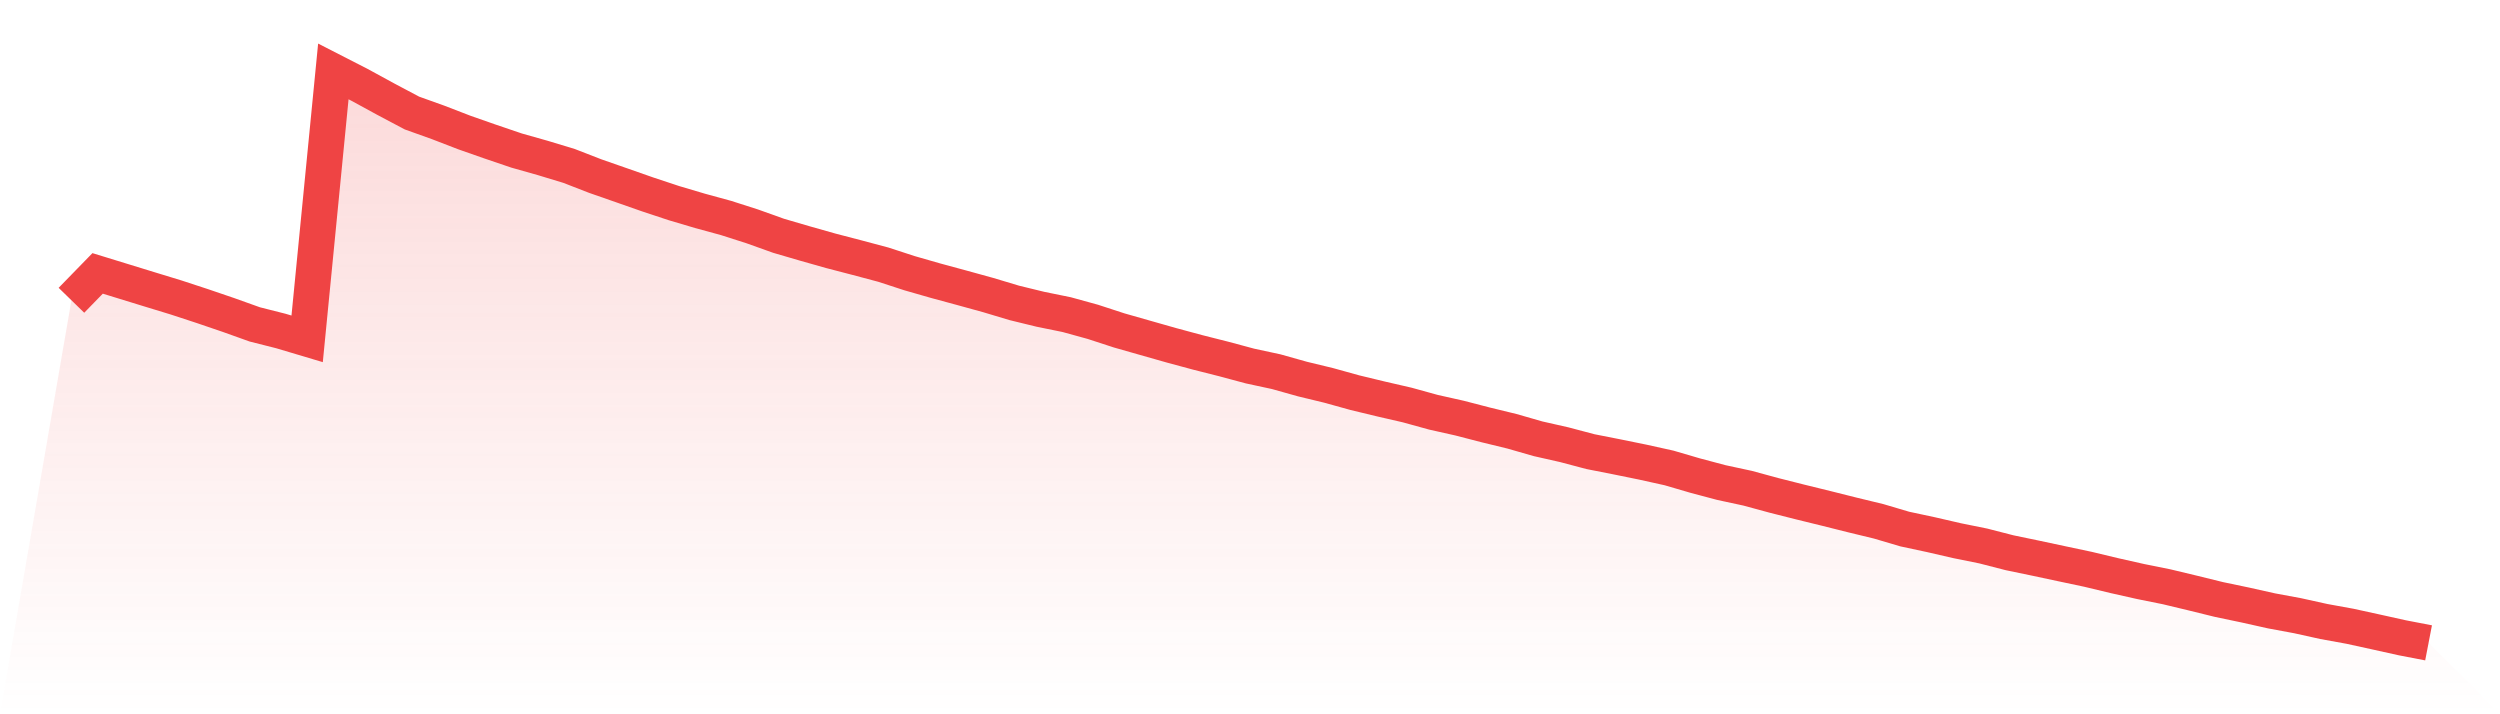
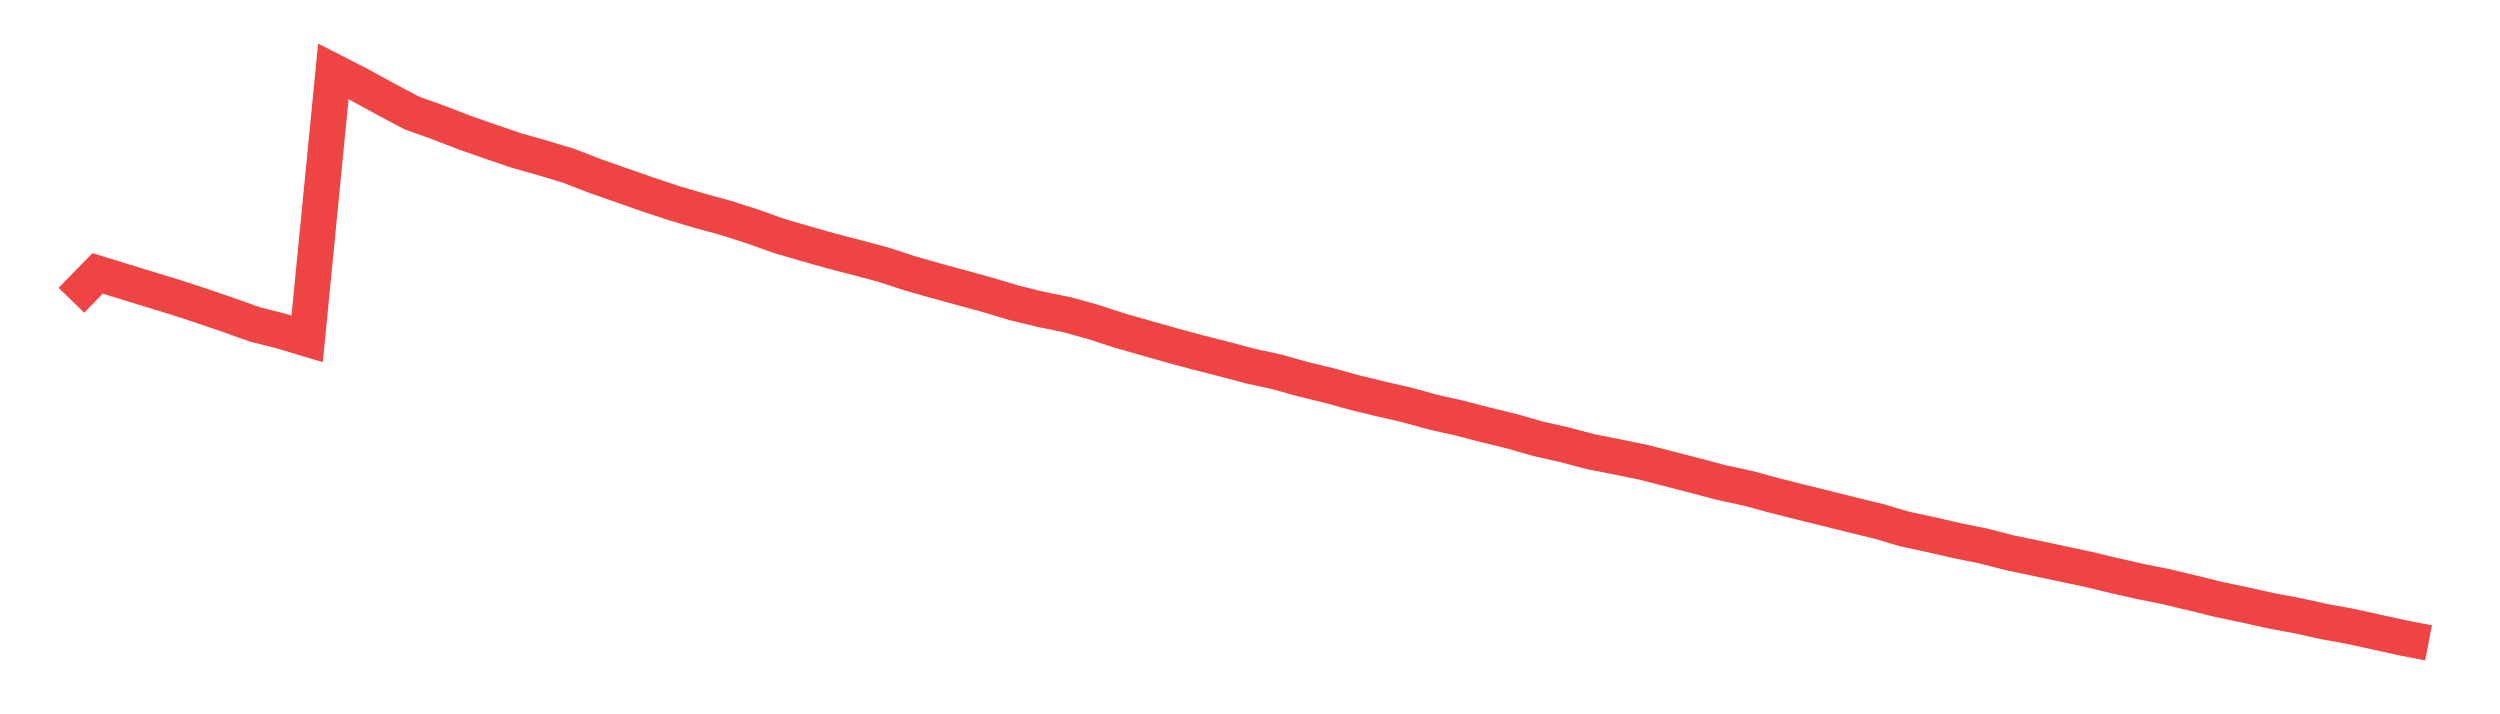
<svg xmlns="http://www.w3.org/2000/svg" viewBox="0 0 140 40">
  <defs>
    <linearGradient id="gradient" x1="0" x2="0" y1="0" y2="1">
      <stop offset="0%" stop-color="#ef4444" stop-opacity="0.2" />
      <stop offset="100%" stop-color="#ef4444" stop-opacity="0" />
    </linearGradient>
  </defs>
-   <path d="M4,16.816 L4,16.816 L5.467,15.31 L6.933,15.761 L8.4,16.212 L9.867,16.66 L11.333,17.141 L12.8,17.641 L14.267,18.166 L15.733,18.537 L17.2,18.975 L18.667,4 L20.133,4.751 L21.6,5.551 L23.067,6.329 L24.533,6.854 L26,7.42 L27.467,7.934 L28.933,8.432 L30.4,8.847 L31.867,9.292 L33.333,9.861 L34.8,10.373 L36.267,10.887 L37.733,11.373 L39.2,11.808 L40.667,12.209 L42.133,12.679 L43.6,13.204 L45.067,13.633 L46.533,14.048 L48,14.43 L49.467,14.821 L50.933,15.299 L52.4,15.72 L53.867,16.118 L55.333,16.522 L56.8,16.962 L58.267,17.32 L59.733,17.619 L61.2,18.023 L62.667,18.502 L64.133,18.92 L65.6,19.337 L67.067,19.733 L68.533,20.104 L70,20.498 L71.467,20.814 L72.933,21.226 L74.4,21.581 L75.867,21.988 L77.333,22.342 L78.8,22.68 L80.267,23.085 L81.733,23.414 L83.2,23.794 L84.667,24.151 L86.133,24.572 L87.6,24.904 L89.067,25.292 L90.533,25.581 L92,25.88 L93.467,26.205 L94.933,26.634 L96.4,27.024 L97.867,27.34 L99.333,27.739 L100.8,28.11 L102.267,28.47 L103.733,28.838 L105.2,29.193 L106.667,29.627 L108.133,29.941 L109.6,30.279 L111.067,30.576 L112.533,30.953 L114,31.258 L115.467,31.571 L116.933,31.882 L118.4,32.234 L119.867,32.564 L121.333,32.86 L122.8,33.212 L124.267,33.573 L125.733,33.88 L127.2,34.208 L128.667,34.48 L130.133,34.804 L131.6,35.071 L133.067,35.392 L134.533,35.717 L136,36 L140,40 L0,40 z" fill="url(#gradient)" />
-   <path d="M4,16.816 L4,16.816 L5.467,15.31 L6.933,15.761 L8.4,16.212 L9.867,16.66 L11.333,17.141 L12.8,17.641 L14.267,18.166 L15.733,18.537 L17.2,18.975 L18.667,4 L20.133,4.751 L21.6,5.551 L23.067,6.329 L24.533,6.854 L26,7.42 L27.467,7.934 L28.933,8.432 L30.4,8.847 L31.867,9.292 L33.333,9.861 L34.8,10.373 L36.267,10.887 L37.733,11.373 L39.2,11.808 L40.667,12.209 L42.133,12.679 L43.6,13.204 L45.067,13.633 L46.533,14.048 L48,14.43 L49.467,14.821 L50.933,15.299 L52.4,15.72 L53.867,16.118 L55.333,16.522 L56.8,16.962 L58.267,17.32 L59.733,17.619 L61.2,18.023 L62.667,18.502 L64.133,18.92 L65.6,19.337 L67.067,19.733 L68.533,20.104 L70,20.498 L71.467,20.814 L72.933,21.226 L74.4,21.581 L75.867,21.988 L77.333,22.342 L78.8,22.68 L80.267,23.085 L81.733,23.414 L83.2,23.794 L84.667,24.151 L86.133,24.572 L87.6,24.904 L89.067,25.292 L90.533,25.581 L92,25.88 L93.467,26.205 L94.933,26.634 L96.4,27.024 L97.867,27.34 L99.333,27.739 L100.8,28.11 L102.267,28.47 L103.733,28.838 L105.2,29.193 L106.667,29.627 L108.133,29.941 L109.6,30.279 L111.067,30.576 L112.533,30.953 L114,31.258 L115.467,31.571 L116.933,31.882 L118.4,32.234 L119.867,32.564 L121.333,32.86 L122.8,33.212 L124.267,33.573 L125.733,33.88 L127.2,34.208 L128.667,34.48 L130.133,34.804 L131.6,35.071 L133.067,35.392 L134.533,35.717 L136,36" fill="none" stroke="#ef4444" stroke-width="2" />
+   <path d="M4,16.816 L4,16.816 L5.467,15.31 L6.933,15.761 L8.4,16.212 L9.867,16.66 L11.333,17.141 L12.8,17.641 L14.267,18.166 L15.733,18.537 L17.2,18.975 L18.667,4 L20.133,4.751 L21.6,5.551 L23.067,6.329 L24.533,6.854 L26,7.42 L27.467,7.934 L28.933,8.432 L30.4,8.847 L31.867,9.292 L33.333,9.861 L34.8,10.373 L36.267,10.887 L37.733,11.373 L39.2,11.808 L40.667,12.209 L42.133,12.679 L43.6,13.204 L45.067,13.633 L46.533,14.048 L48,14.43 L49.467,14.821 L50.933,15.299 L52.4,15.72 L53.867,16.118 L55.333,16.522 L56.8,16.962 L58.267,17.32 L59.733,17.619 L61.2,18.023 L62.667,18.502 L64.133,18.92 L65.6,19.337 L67.067,19.733 L68.533,20.104 L70,20.498 L71.467,20.814 L72.933,21.226 L74.4,21.581 L75.867,21.988 L77.333,22.342 L78.8,22.68 L80.267,23.085 L81.733,23.414 L83.2,23.794 L84.667,24.151 L86.133,24.572 L87.6,24.904 L89.067,25.292 L90.533,25.581 L92,25.88 L94.933,26.634 L96.4,27.024 L97.867,27.34 L99.333,27.739 L100.8,28.11 L102.267,28.47 L103.733,28.838 L105.2,29.193 L106.667,29.627 L108.133,29.941 L109.6,30.279 L111.067,30.576 L112.533,30.953 L114,31.258 L115.467,31.571 L116.933,31.882 L118.4,32.234 L119.867,32.564 L121.333,32.86 L122.8,33.212 L124.267,33.573 L125.733,33.88 L127.2,34.208 L128.667,34.48 L130.133,34.804 L131.6,35.071 L133.067,35.392 L134.533,35.717 L136,36" fill="none" stroke="#ef4444" stroke-width="2" />
</svg>